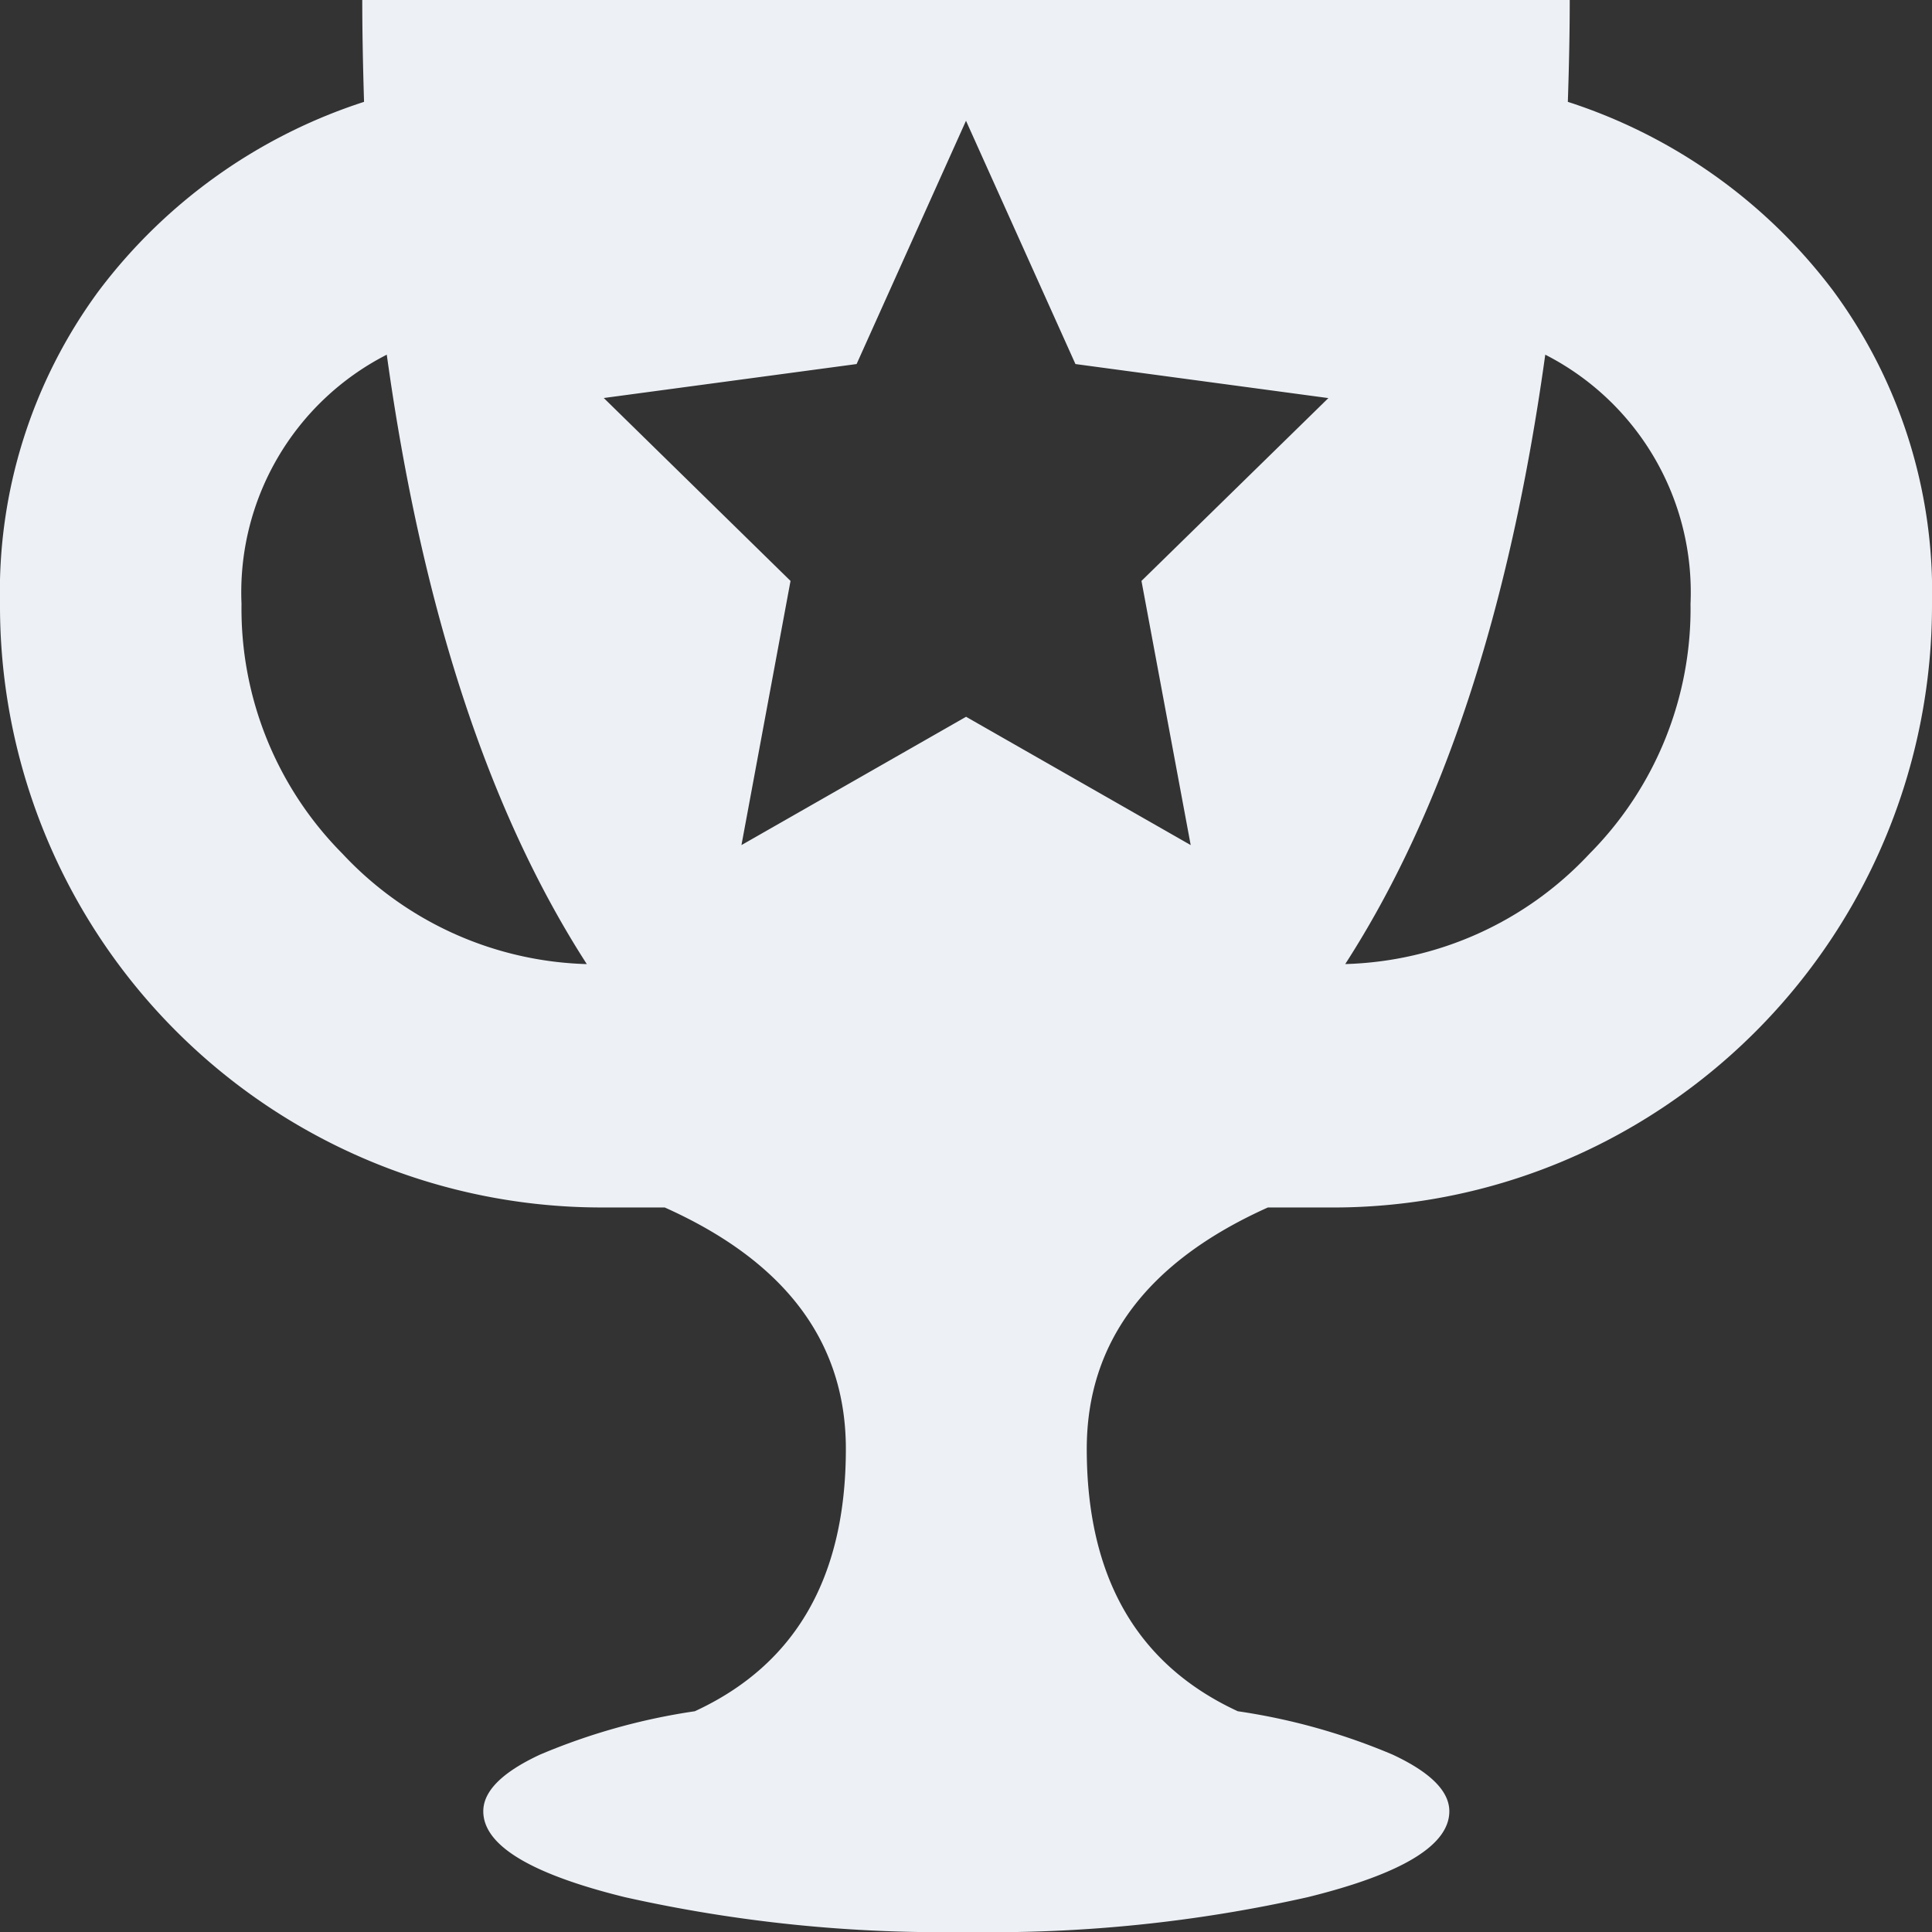
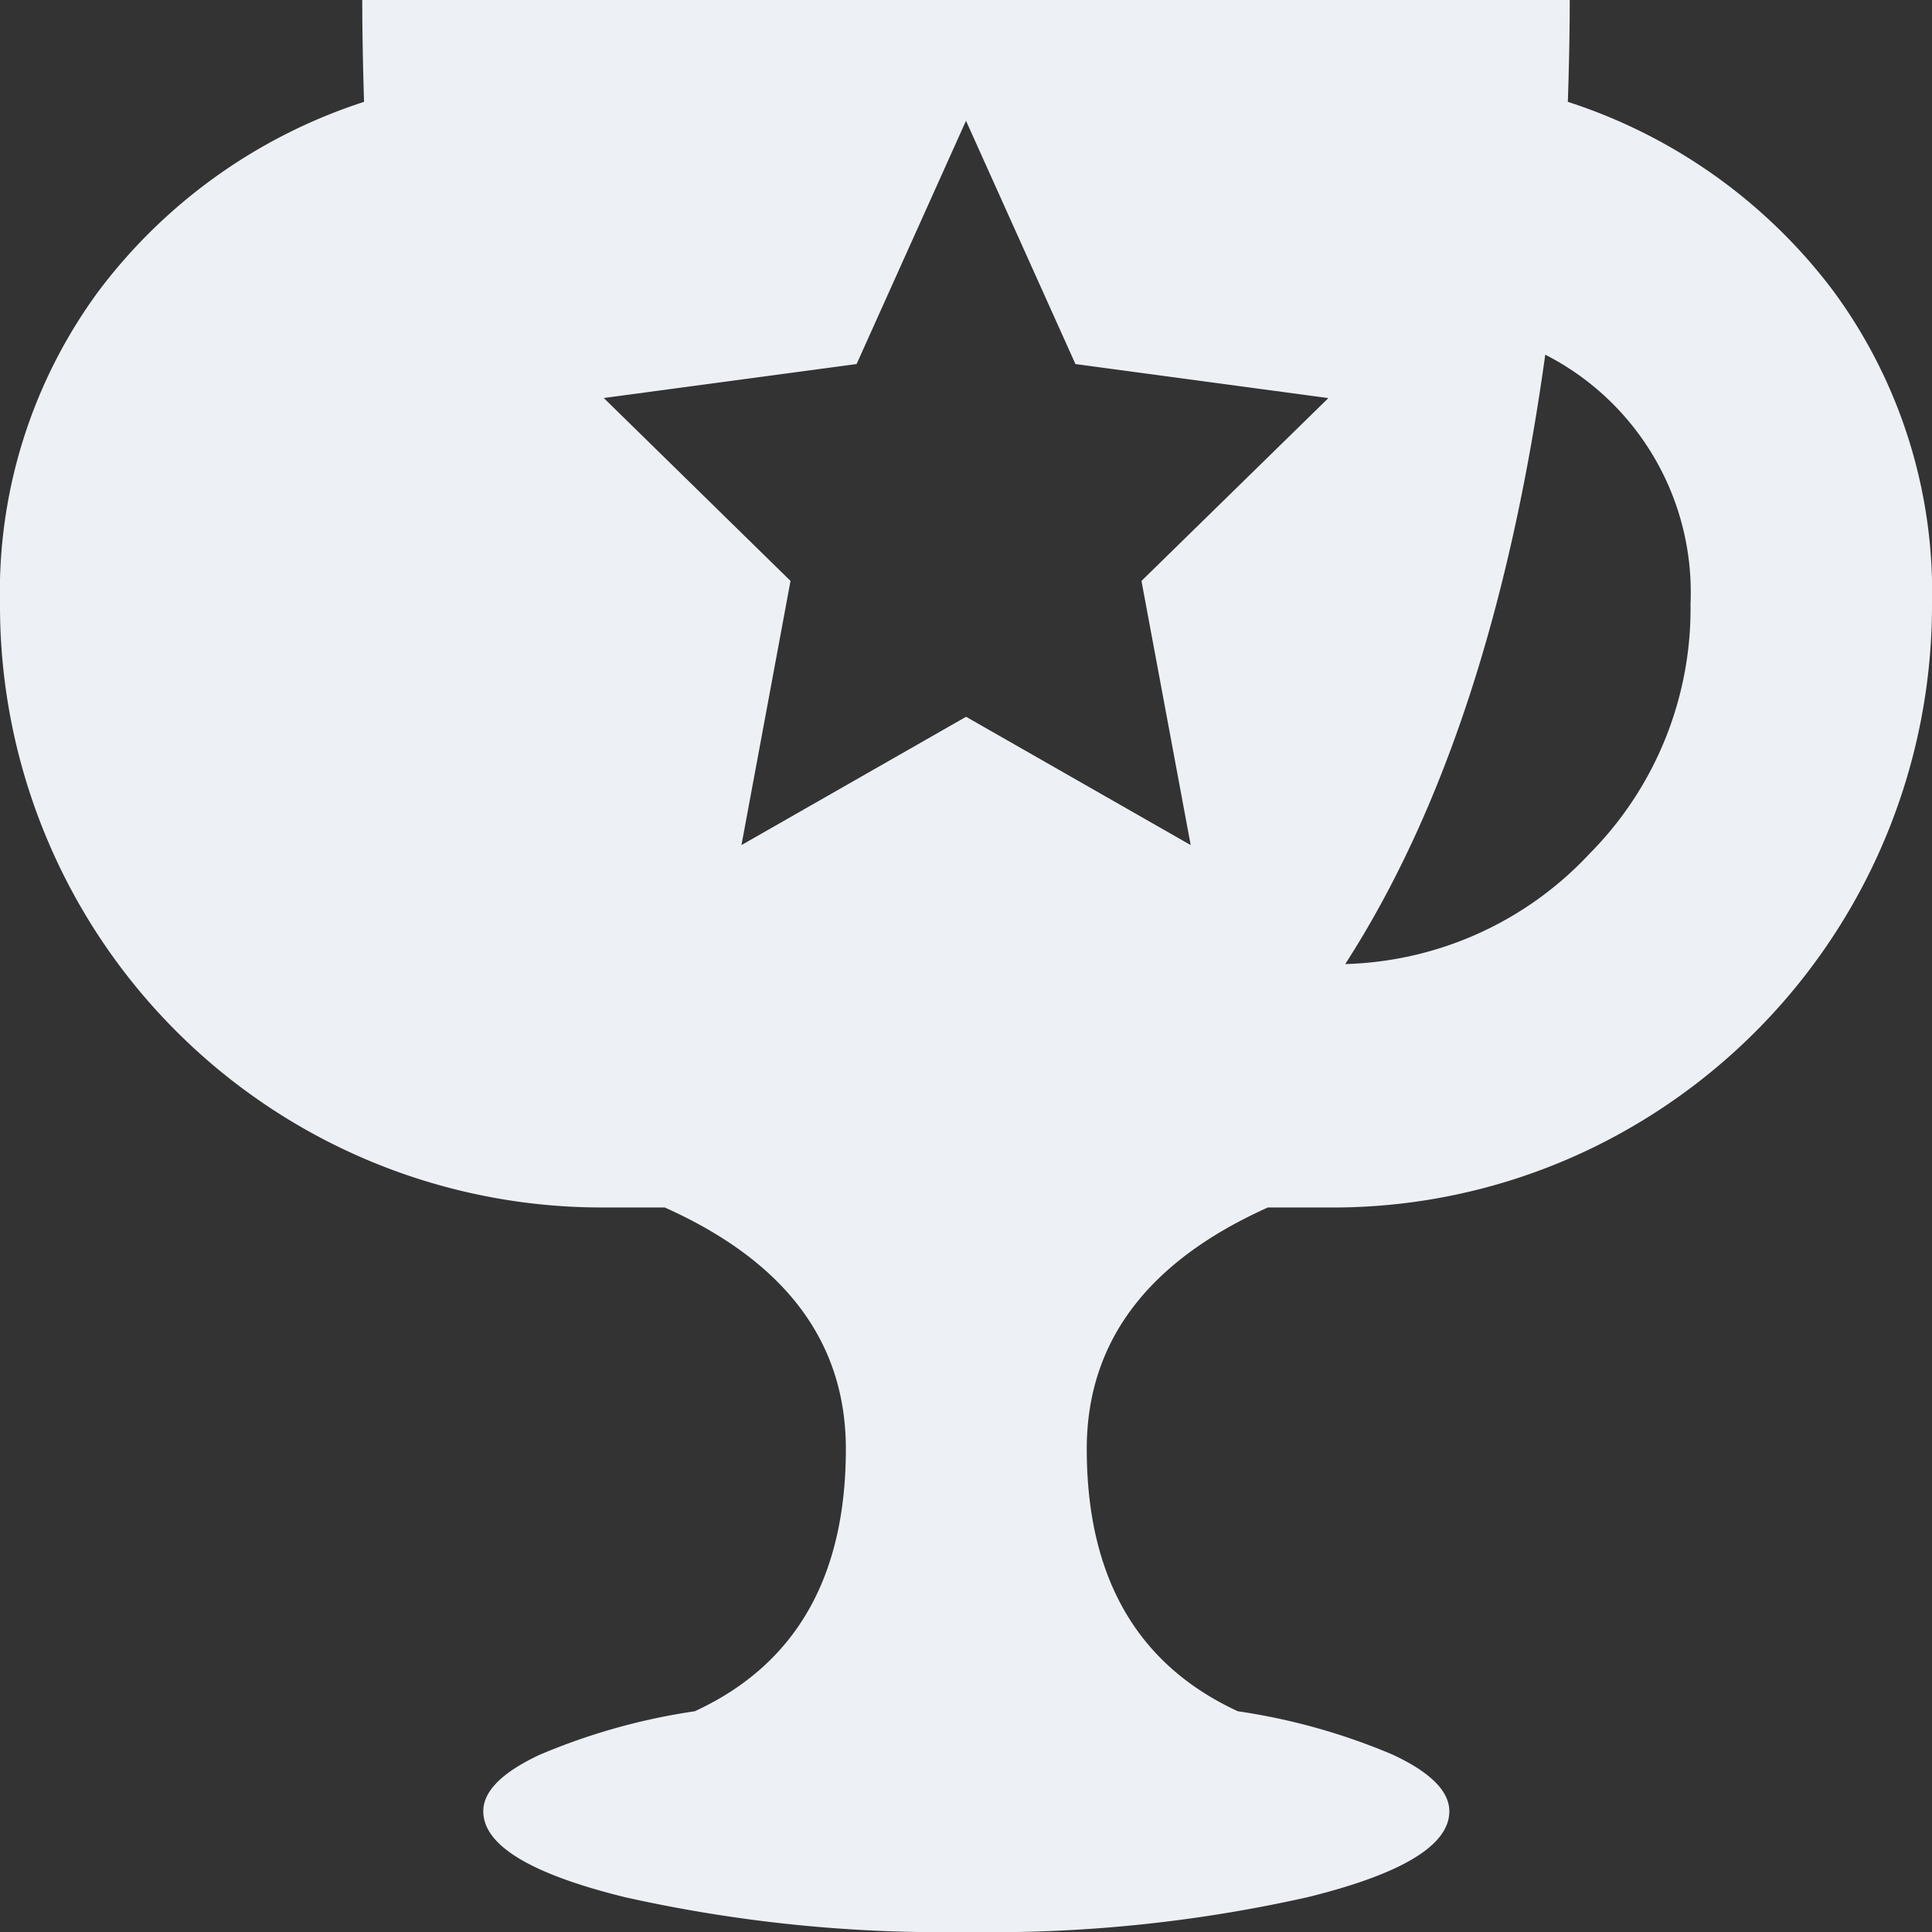
<svg xmlns="http://www.w3.org/2000/svg" width="49.886" height="49.886" viewBox="0 0 49.886 49.886">
  <rect x="0" y="0" width="49.886" height="49.886" fill="#333333" stroke="none" />
-   <path id="trophy" d="M49.886,15.589a15.576,15.576,0,0,1-7.77,13.519,15.326,15.326,0,0,1-7.82,2.07H32.738q-4.677,2.1-4.677,6.236,0,4.969,3.9,6.772a16.226,16.226,0,0,1,4,1.121q1.462.683,1.462,1.462,0,1.315-3.654,2.217a37.193,37.193,0,0,1-8.819.9,37.509,37.509,0,0,1-8.817-.9q-3.653-.9-3.654-2.217,0-.78,1.462-1.462a16.307,16.307,0,0,1,4-1.121q3.9-1.8,3.9-6.772,0-4.141-4.677-6.236H15.591A15.537,15.537,0,0,1,0,15.589,13.1,13.1,0,0,1,2.558,7.5,13.949,13.949,0,0,1,9.4,2.63Q9.354,1.12,9.354,0H40.532q0,1.17-.049,2.63A13.941,13.941,0,0,1,47.328,7.5,13.108,13.108,0,0,1,49.886,15.589ZM9.987,9.158a6.889,6.889,0,0,0-3.751,6.431,8.976,8.976,0,0,0,2.607,6.455,8.964,8.964,0,0,0,6.309,2.85Q11.352,19,9.987,9.16ZM27.769,9.4,24.943,3.118,22.118,9.4l-6.528.877L20.412,15l-1.267,6.821,5.8-3.313,5.8,3.313L29.474,15,34.3,10.279ZM39.9,9.158Q38.536,19,34.735,24.893a8.957,8.957,0,0,0,6.309-2.85,8.977,8.977,0,0,0,2.607-6.453A6.889,6.889,0,0,0,39.9,9.158Z" fill="#edf1f6" />
+   <path id="trophy" d="M49.886,15.589a15.576,15.576,0,0,1-7.77,13.519,15.326,15.326,0,0,1-7.82,2.07H32.738q-4.677,2.1-4.677,6.236,0,4.969,3.9,6.772a16.226,16.226,0,0,1,4,1.121q1.462.683,1.462,1.462,0,1.315-3.654,2.217a37.193,37.193,0,0,1-8.819.9,37.509,37.509,0,0,1-8.817-.9q-3.653-.9-3.654-2.217,0-.78,1.462-1.462a16.307,16.307,0,0,1,4-1.121q3.9-1.8,3.9-6.772,0-4.141-4.677-6.236H15.591A15.537,15.537,0,0,1,0,15.589,13.1,13.1,0,0,1,2.558,7.5,13.949,13.949,0,0,1,9.4,2.63Q9.354,1.12,9.354,0H40.532q0,1.17-.049,2.63A13.941,13.941,0,0,1,47.328,7.5,13.108,13.108,0,0,1,49.886,15.589ZM9.987,9.158Q11.352,19,9.987,9.16ZM27.769,9.4,24.943,3.118,22.118,9.4l-6.528.877L20.412,15l-1.267,6.821,5.8-3.313,5.8,3.313L29.474,15,34.3,10.279ZM39.9,9.158Q38.536,19,34.735,24.893a8.957,8.957,0,0,0,6.309-2.85,8.977,8.977,0,0,0,2.607-6.453A6.889,6.889,0,0,0,39.9,9.158Z" fill="#edf1f6" />
</svg>